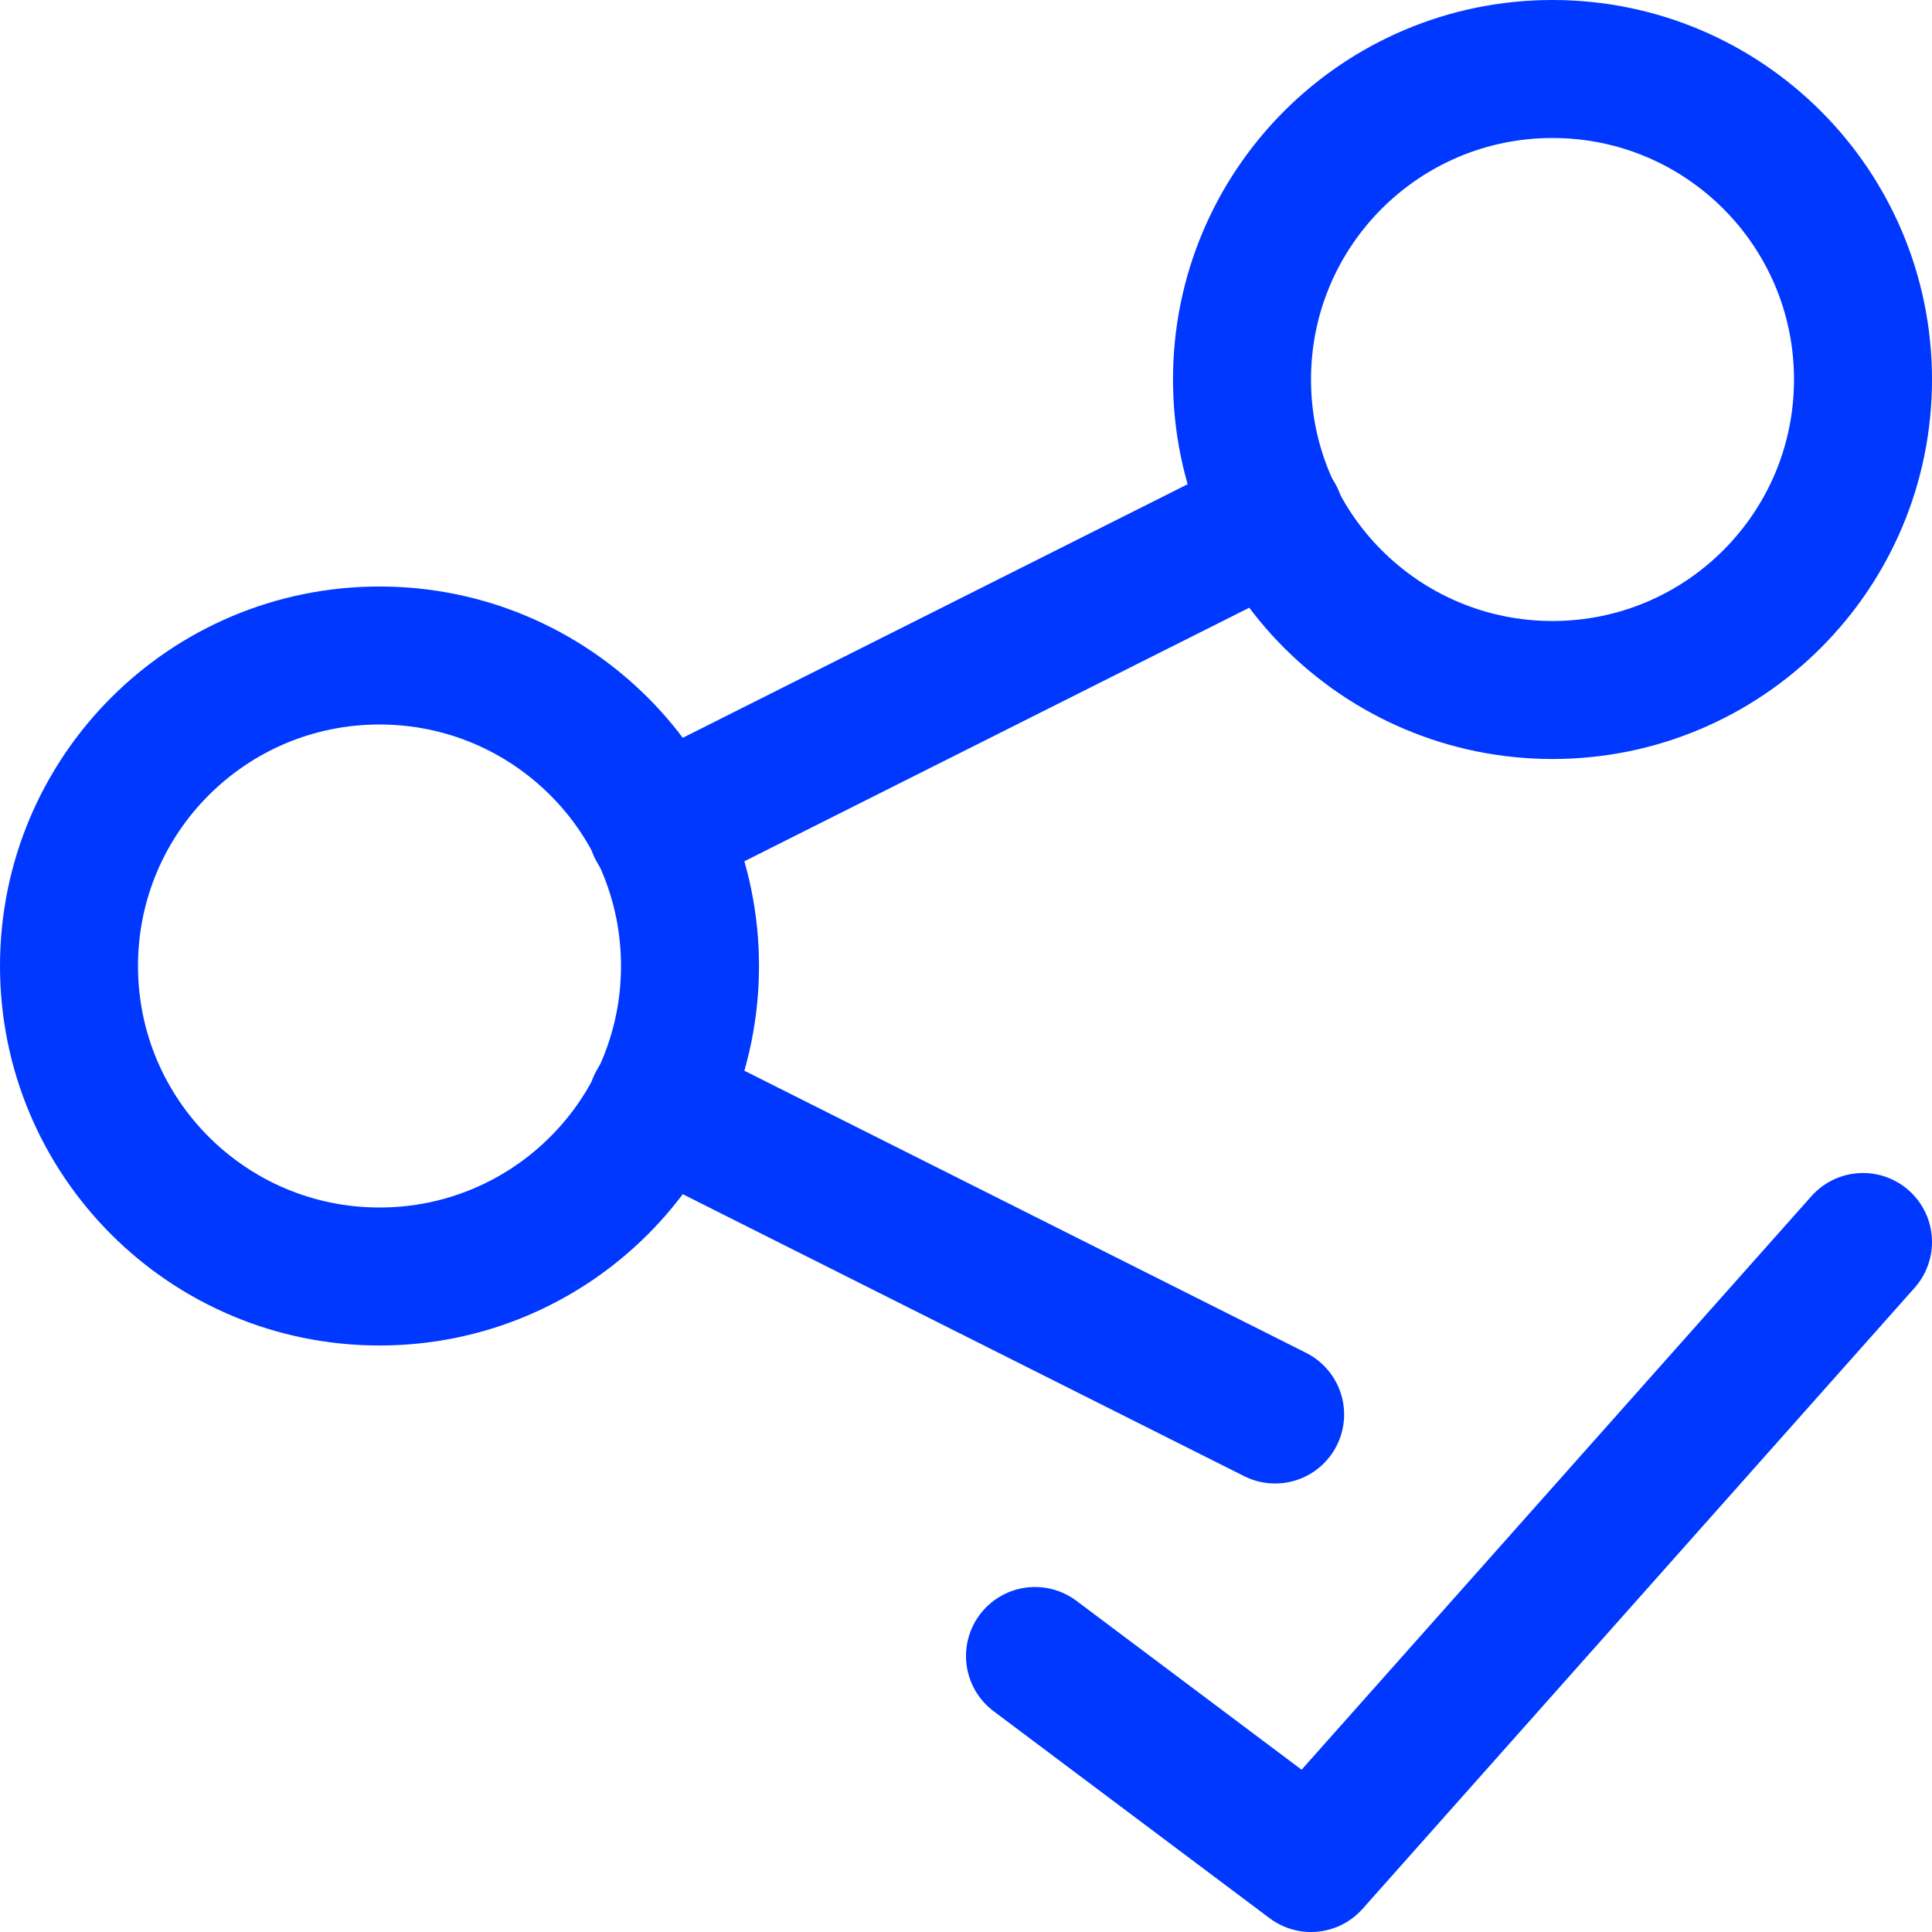
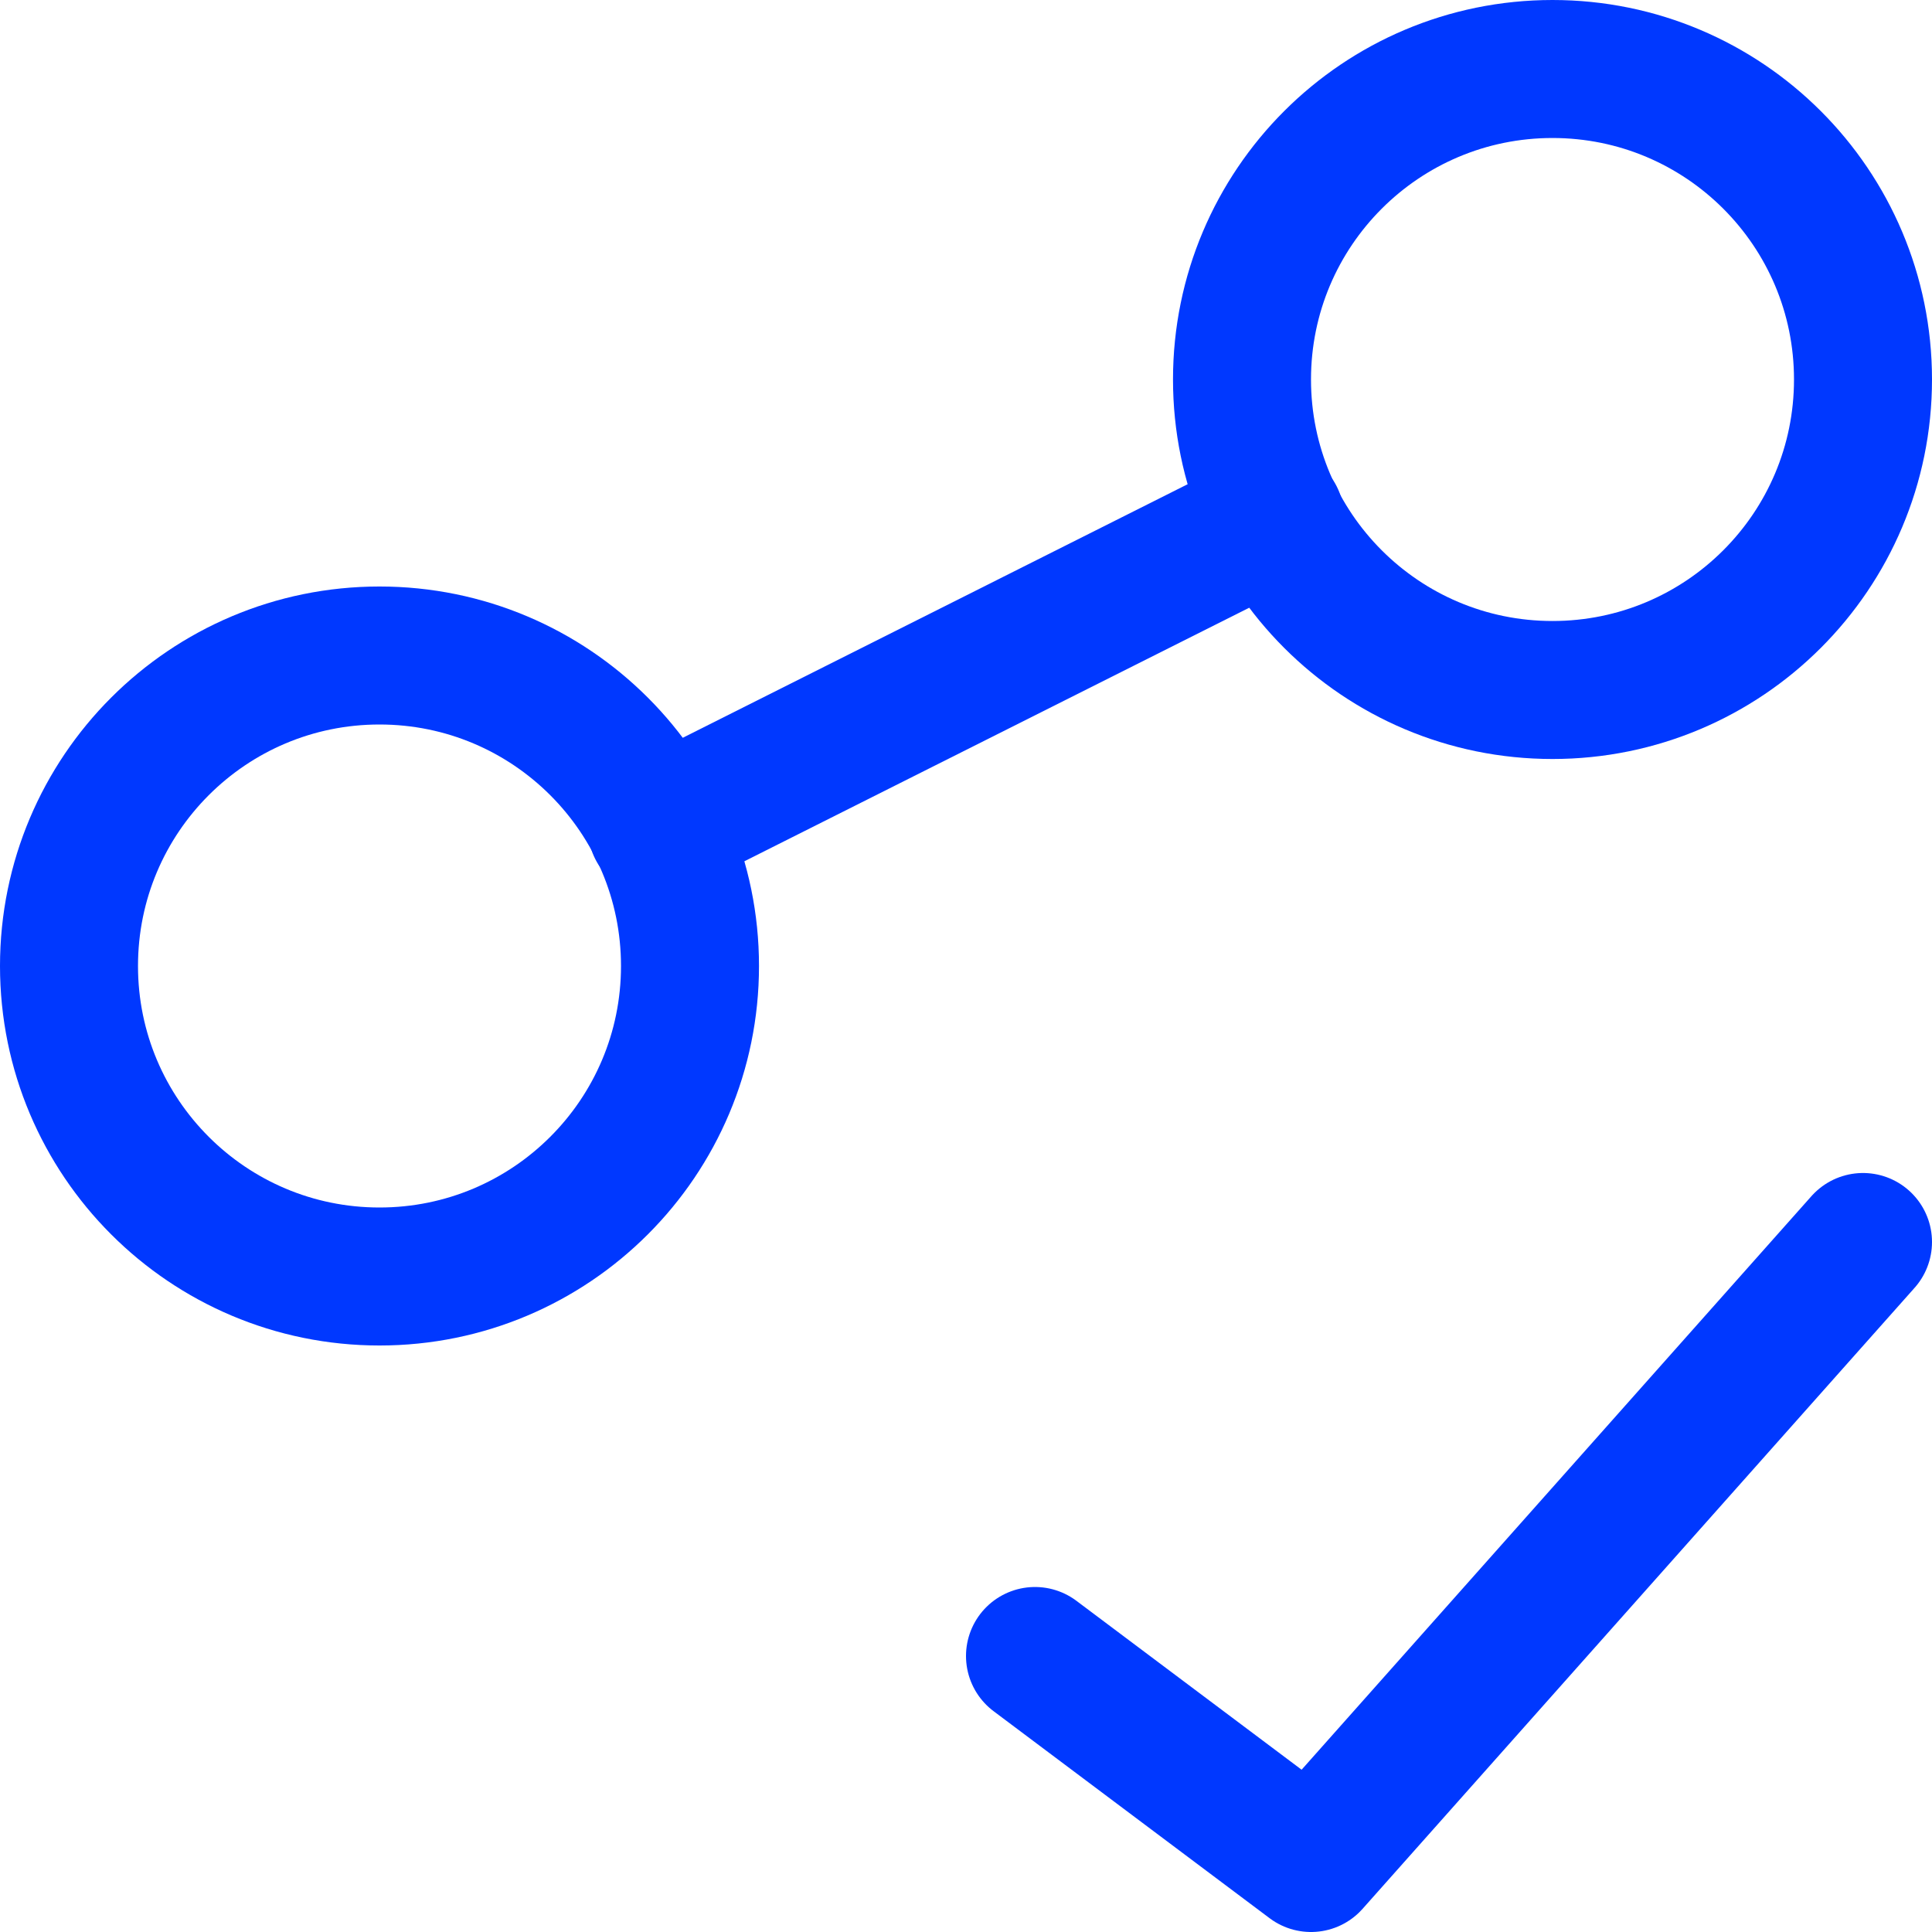
<svg xmlns="http://www.w3.org/2000/svg" width="14" height="14" viewBox="0 0 14 14" fill="none">
  <g clip-path="url(#clip0_468_14362)">
    <path d="M2.75 9.25C3.993 9.25 5 8.243 5 7C5 5.757 3.993 4.75 2.75 4.75C1.507 4.75 0.5 5.757 0.5 7C0.5 8.243 1.507 9.25 2.75 9.25Z" stroke="#0038FF" stroke-linecap="round" stroke-linejoin="round" />
    <path d="M11.25 5C12.493 5 13.5 3.993 13.5 2.75C13.5 1.507 12.493 0.5 11.25 0.5C10.007 0.5 9 1.507 9 2.75C9 3.993 10.007 5 11.25 5Z" stroke="#0038FF" stroke-linecap="round" stroke-linejoin="round" />
    <path d="M4.76 6L9.24 3.75" stroke="#0038FF" stroke-linecap="round" stroke-linejoin="round" />
-     <path d="M4.76 8L9.24 10.25" stroke="#0038FF" stroke-linecap="round" stroke-linejoin="round" />
    <path d="M13.5 9L9.5 13.5L7.5 12" stroke="#0038FF" stroke-linecap="round" stroke-linejoin="round" />
  </g>
  <defs>
    <clipPath id="clip0_468_14362">
      <rect width="14" height="14" fill="white" />
    </clipPath>
  </defs>
</svg>